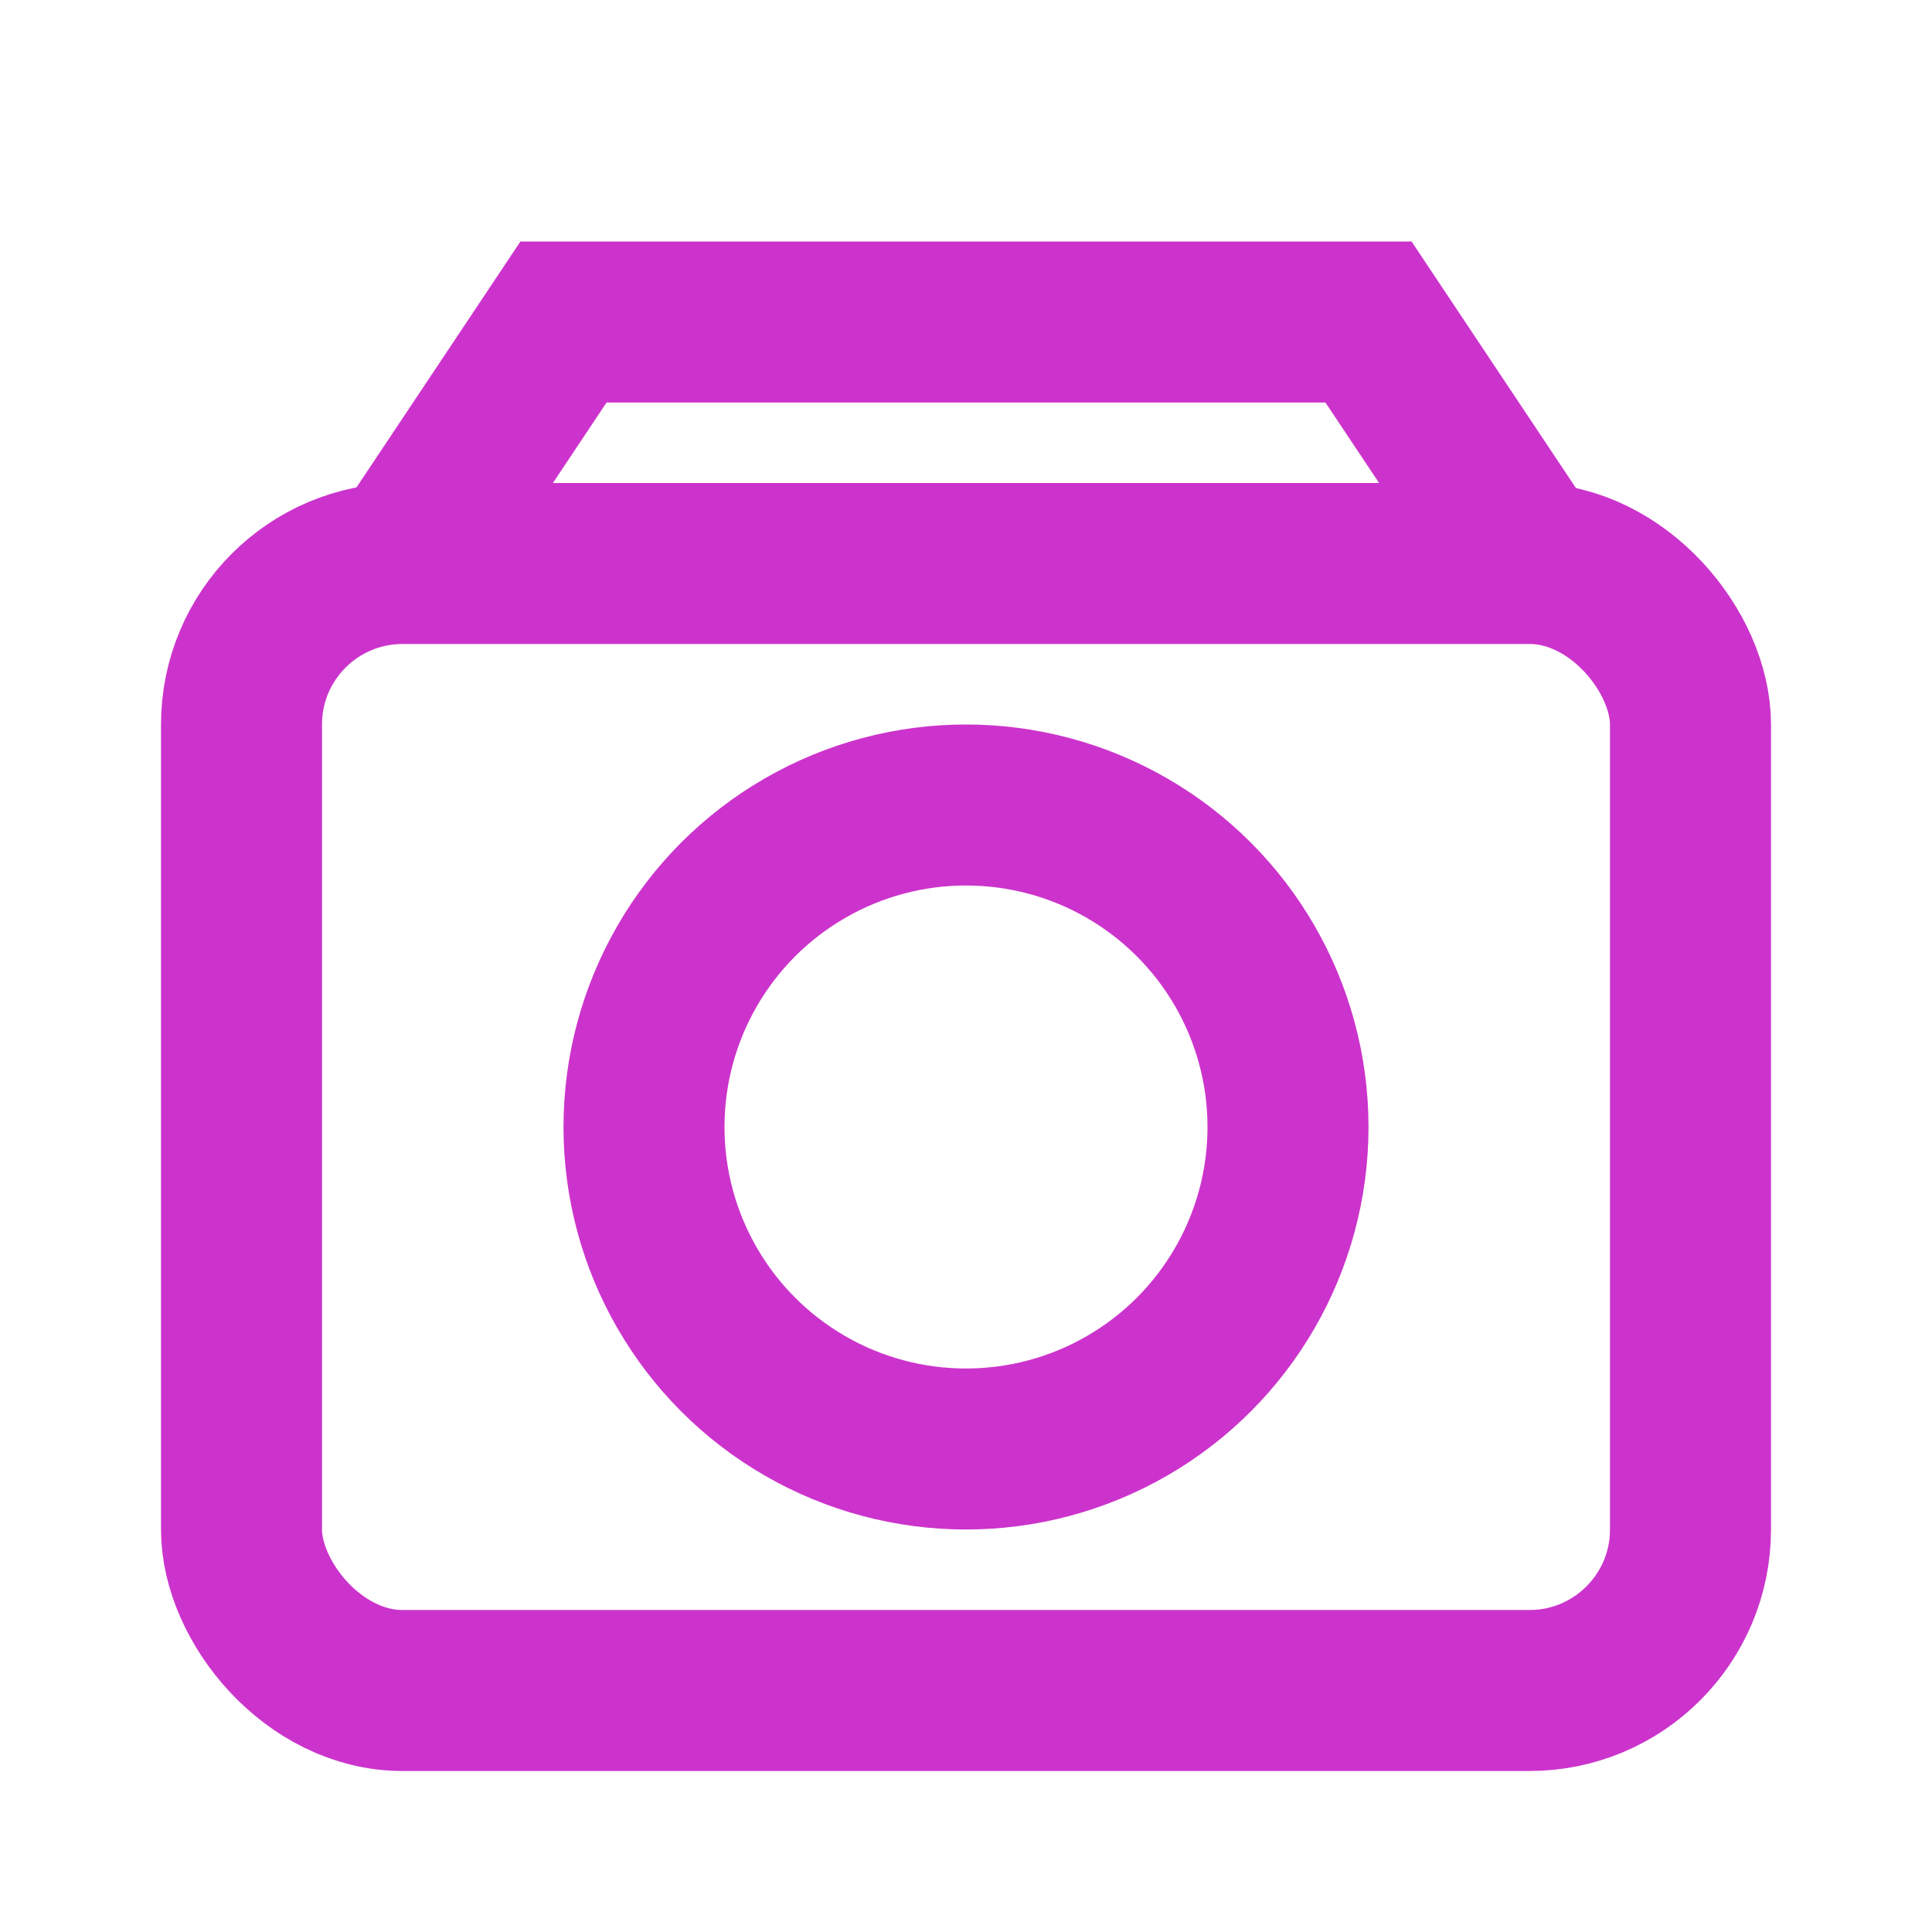
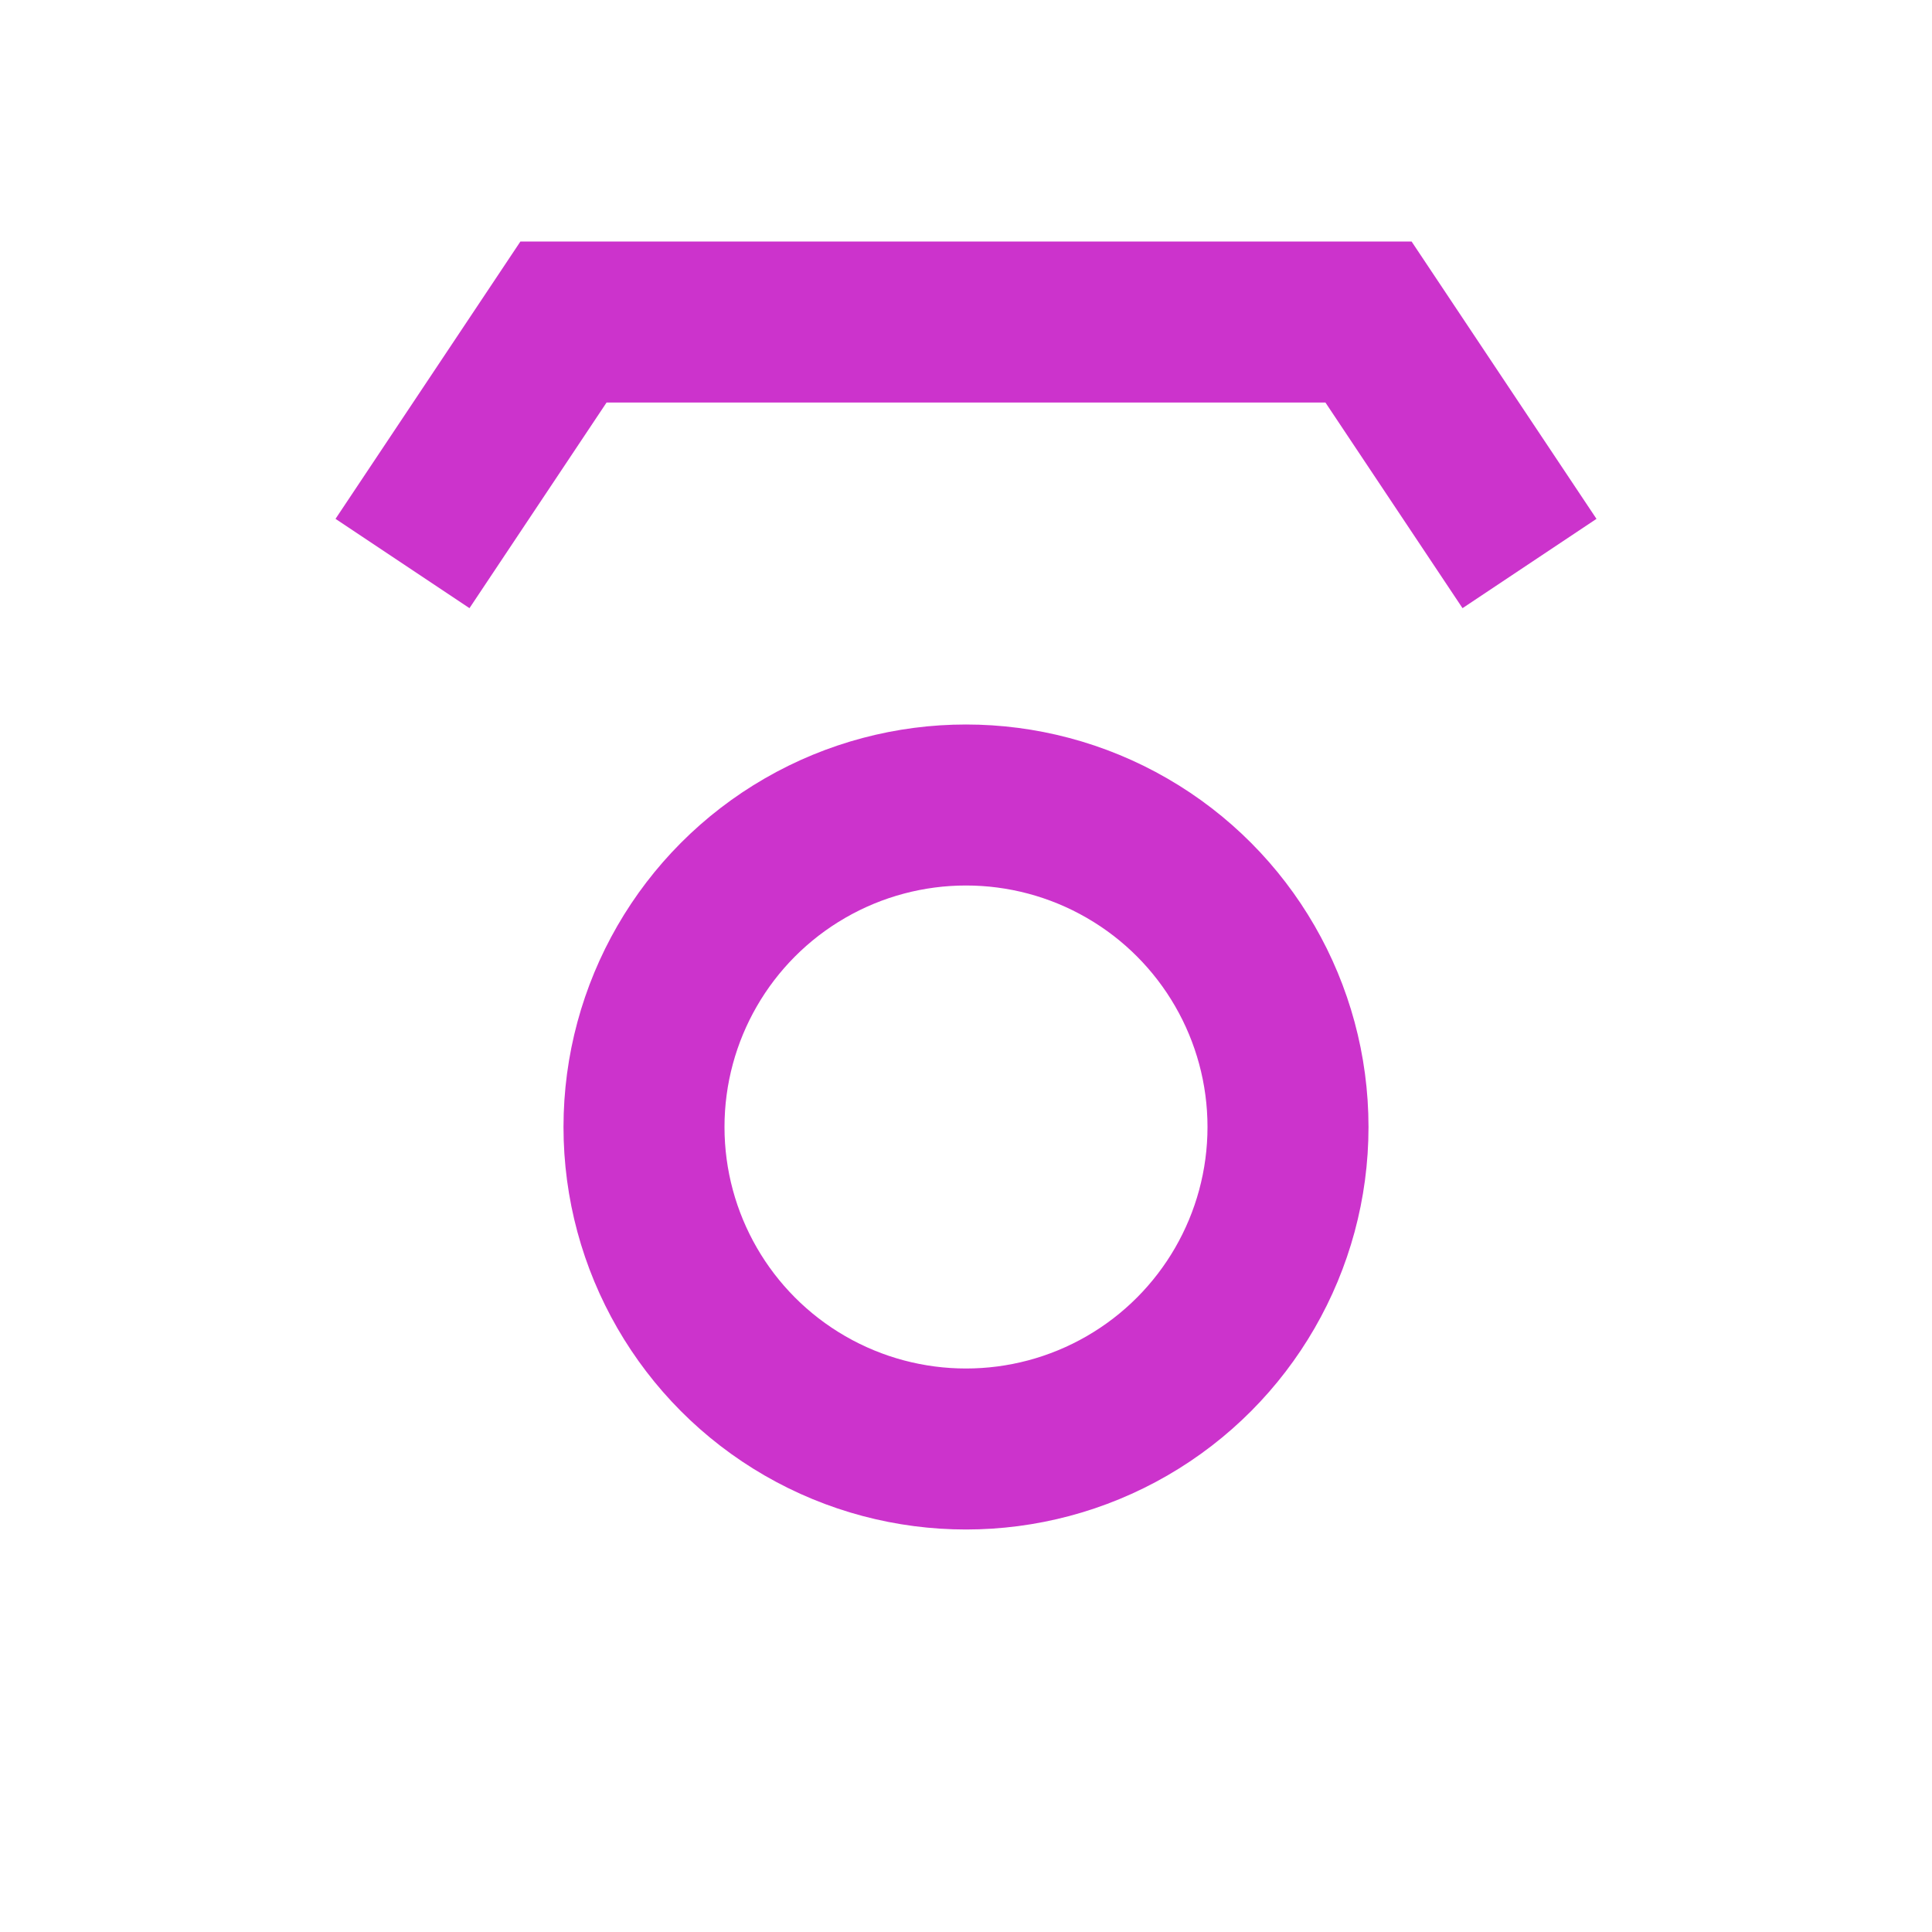
<svg xmlns="http://www.w3.org/2000/svg" viewBox="0 0 24 24" fill="none" stroke="#c3c" stroke-width="2">
-   <rect x="3" y="7" width="18" height="14" rx="2" ry="2" />
  <circle cx="12" cy="14" r="4" />
  <path d="M5 7l2-3h10l2 3" />
</svg>